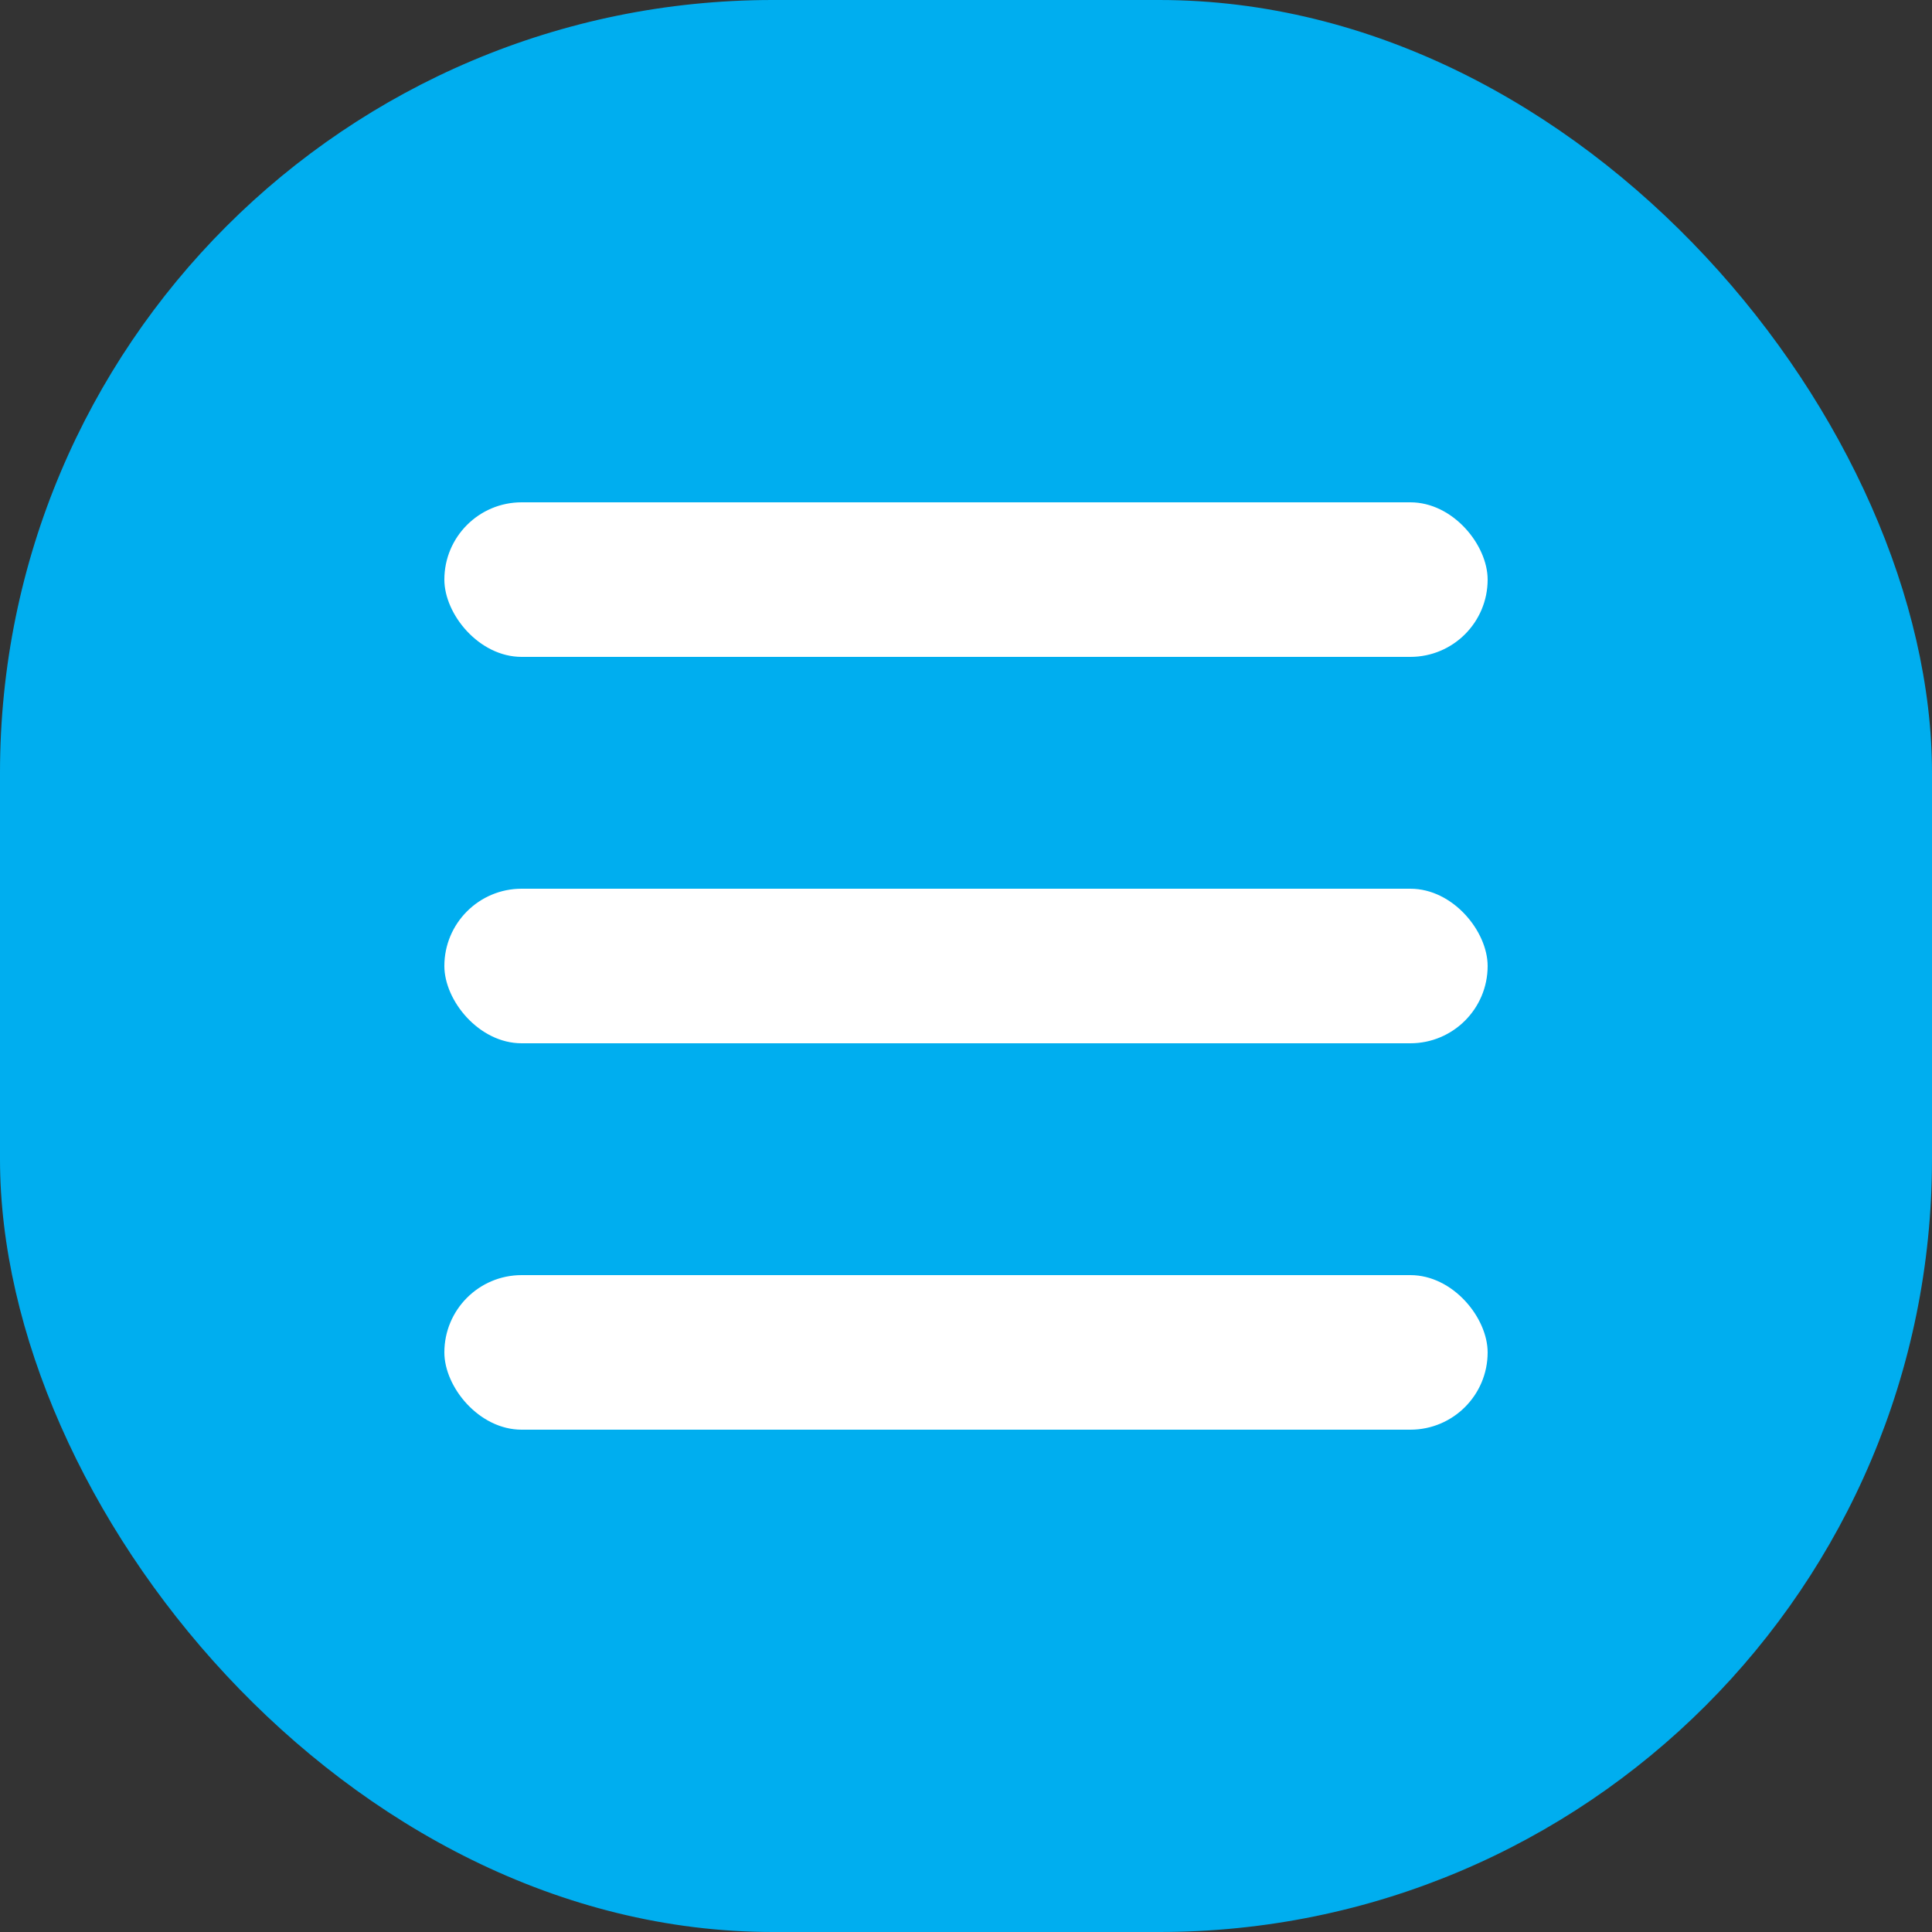
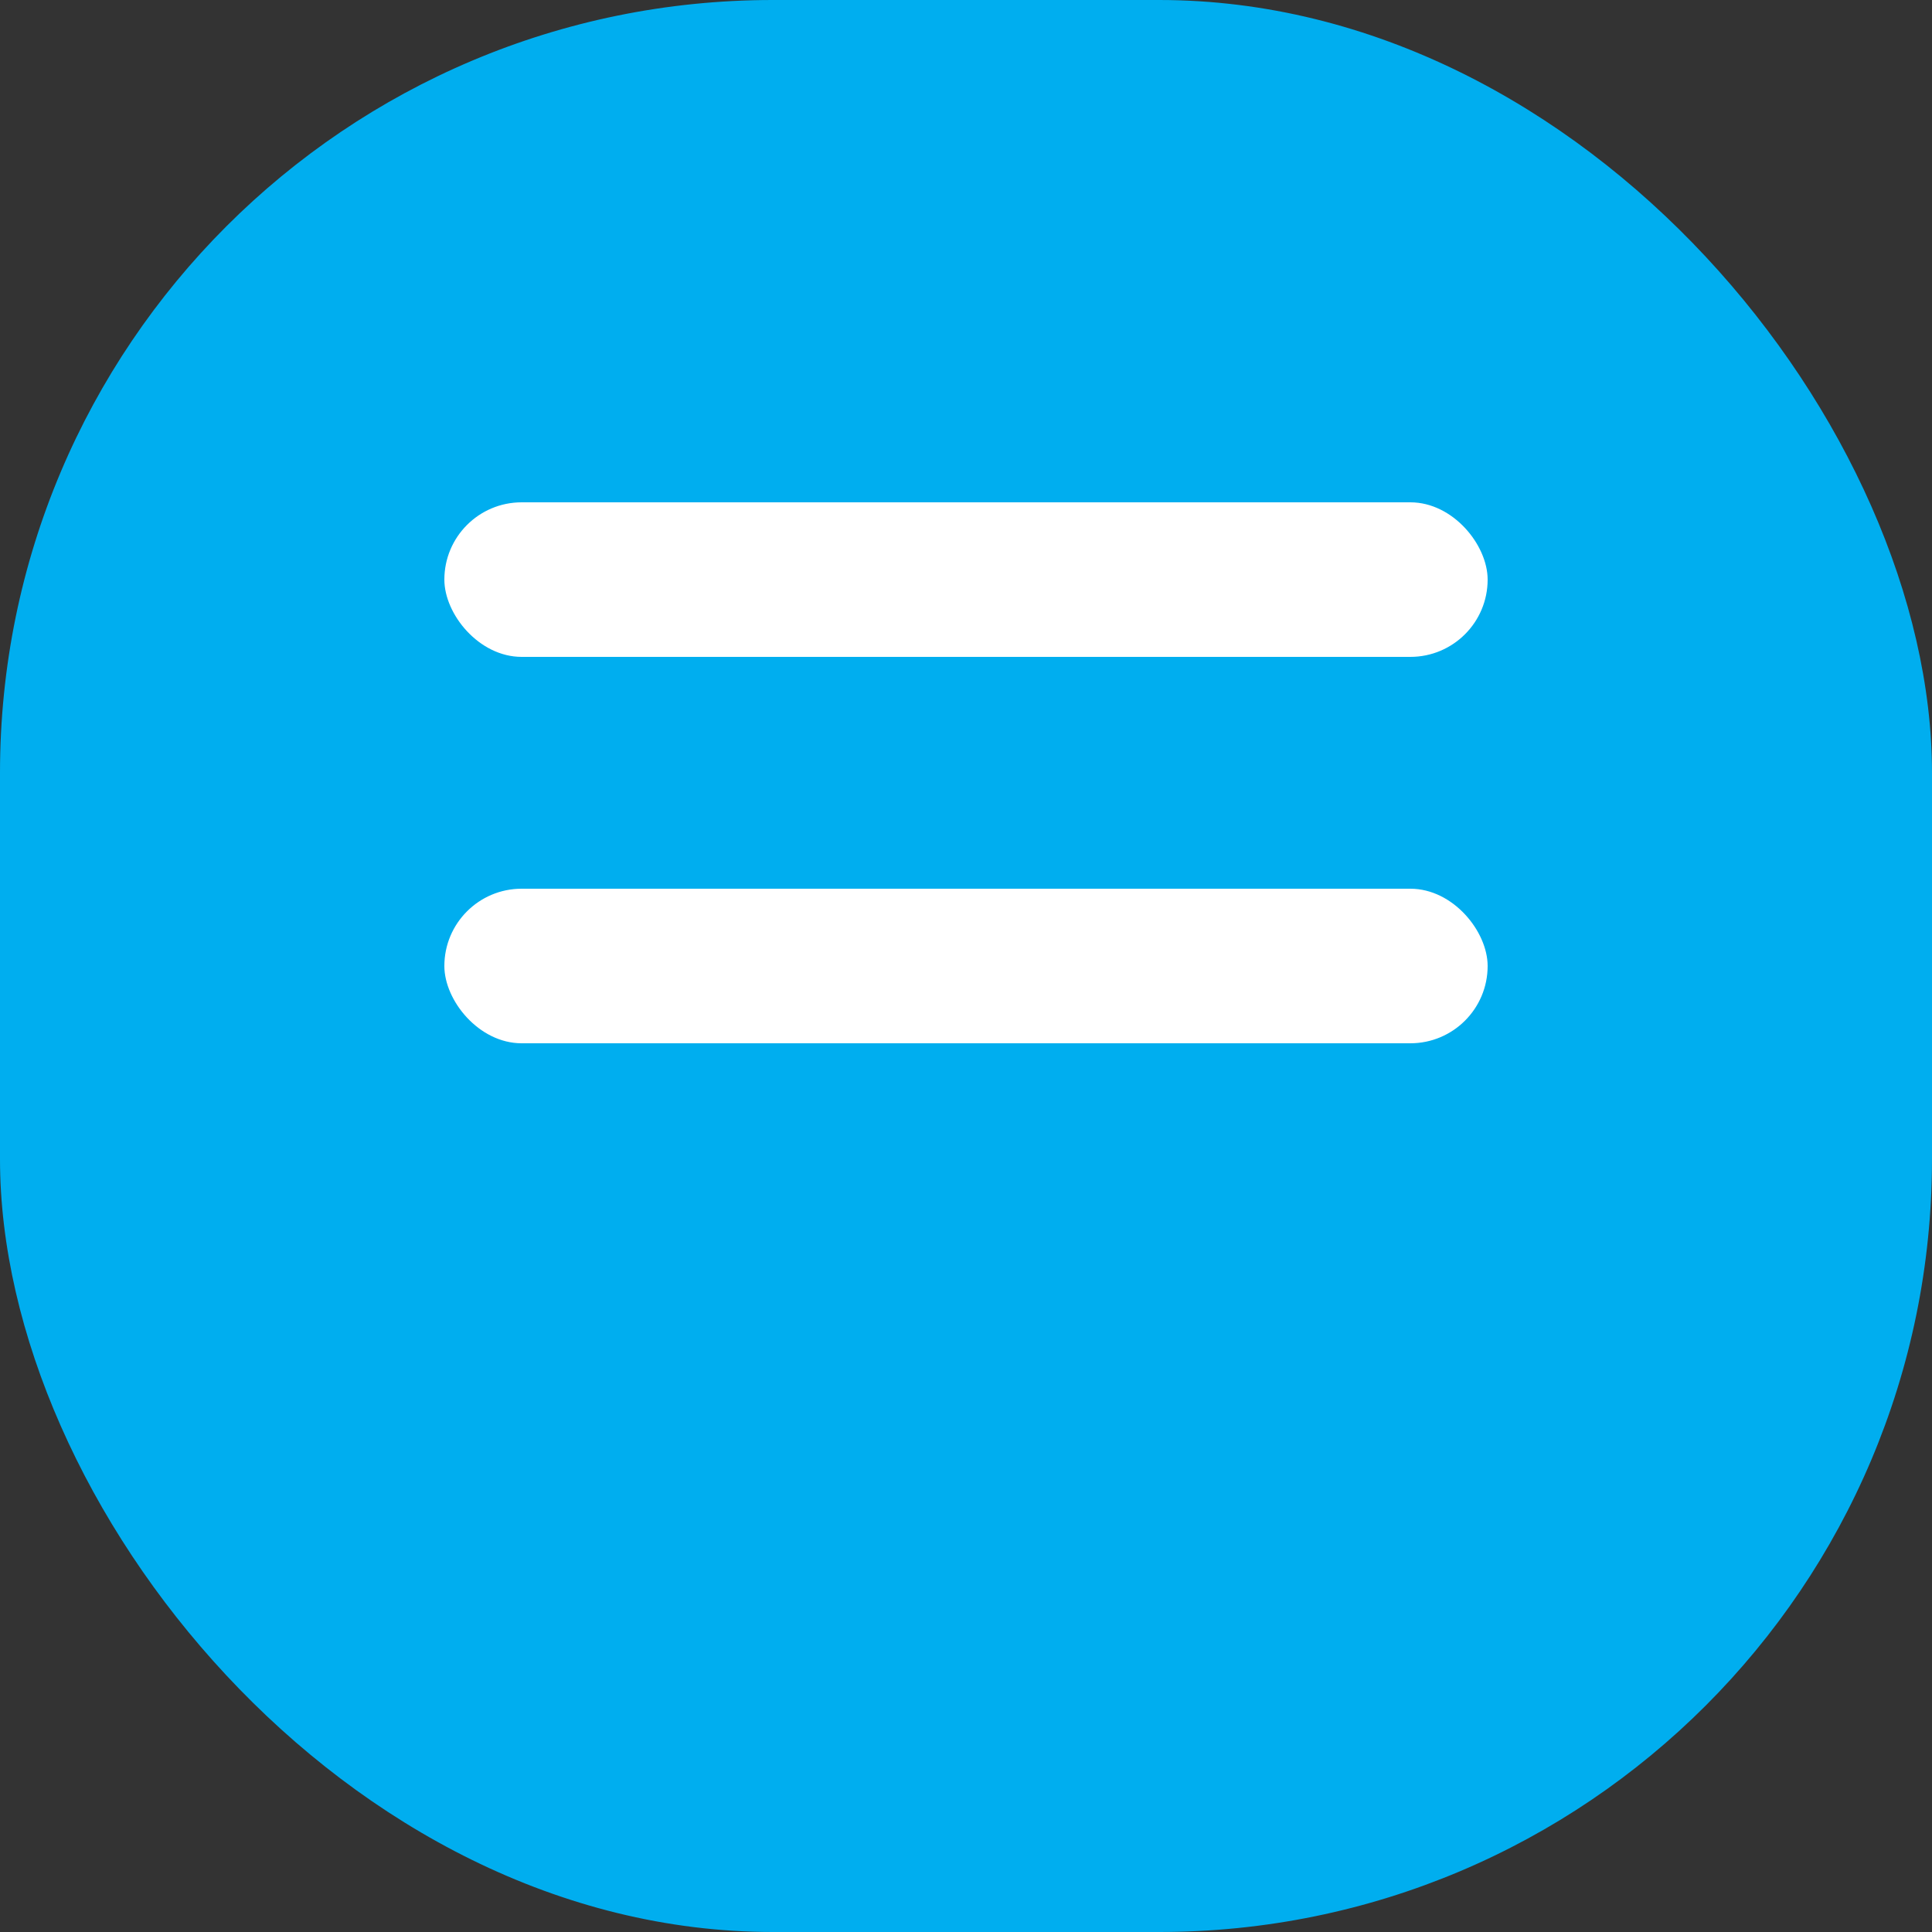
<svg xmlns="http://www.w3.org/2000/svg" width="100" height="100" viewBox="0 0 100 100" fill="none">
  <rect x="0" y="0" width="100" height="100" fill="#333333" stroke="none" />
  <rect width="100" height="100" rx="40" fill="#00AEEF" />
  <rect x="23" y="26" width="54" height="8" rx="4" fill="white" />
  <rect x="23" y="46" width="54" height="8" rx="4" fill="white" />
-   <rect x="23" y="66" width="54" height="8" rx="4" fill="white" />
</svg>